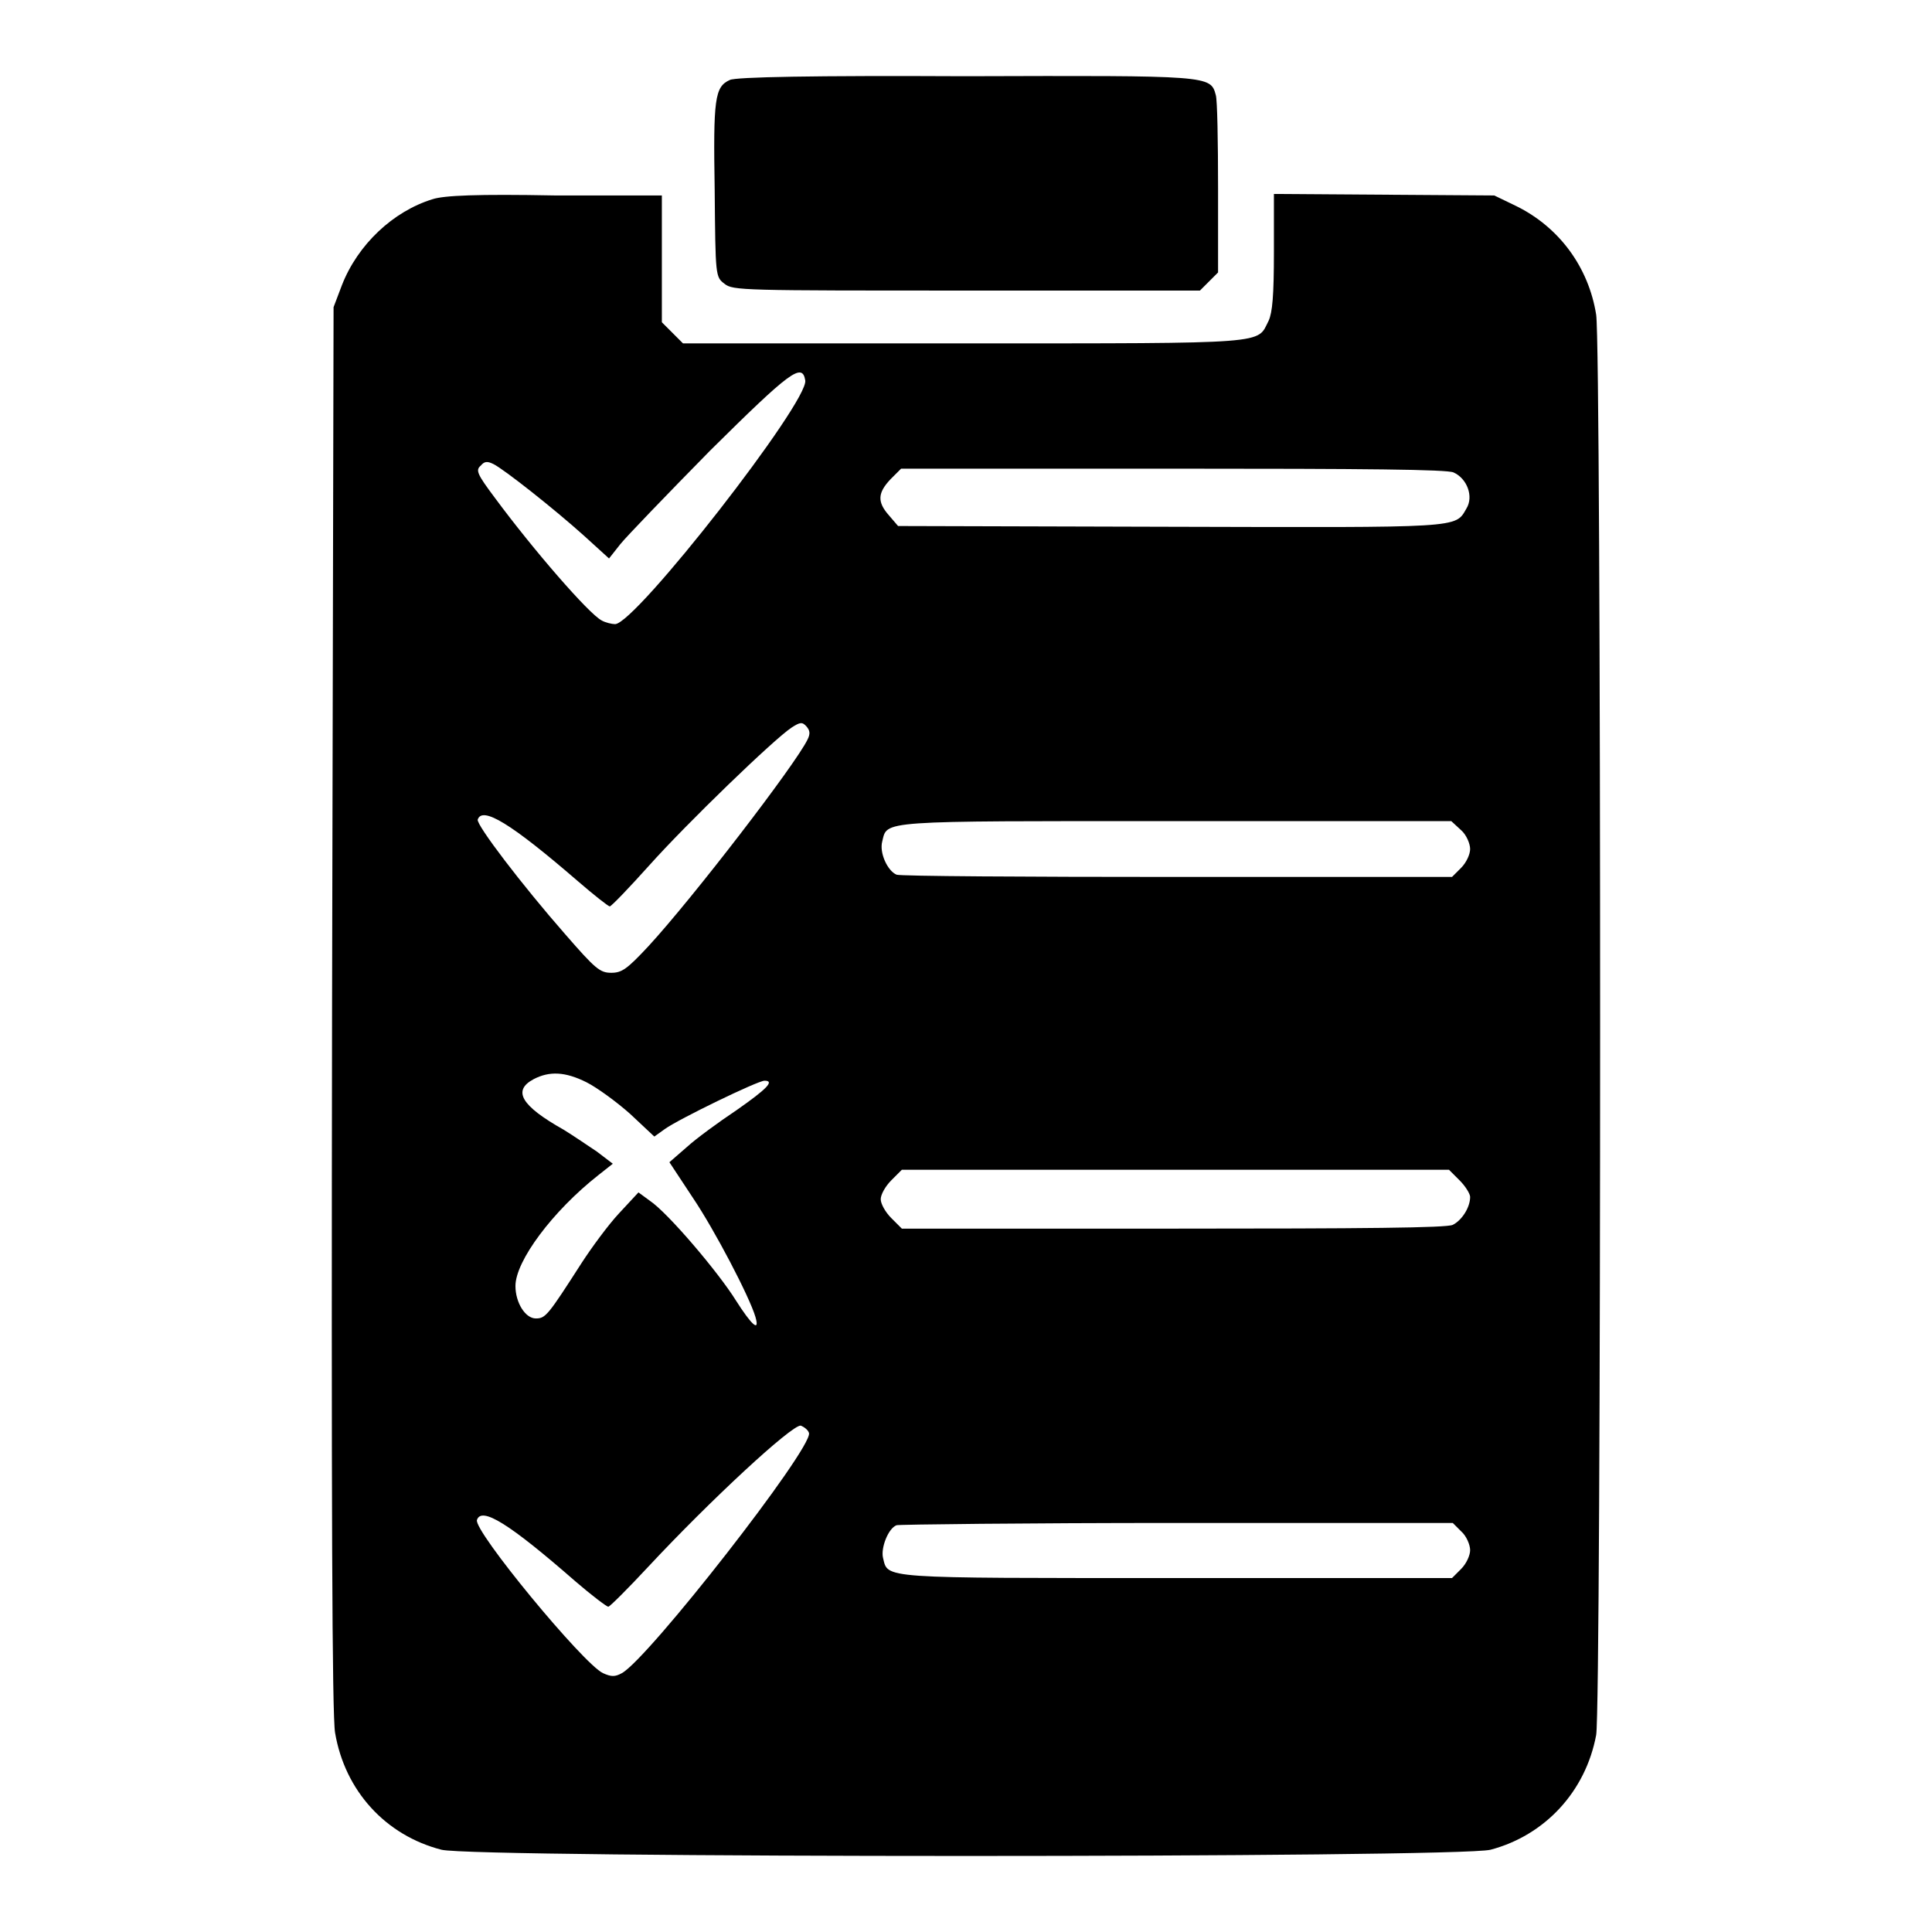
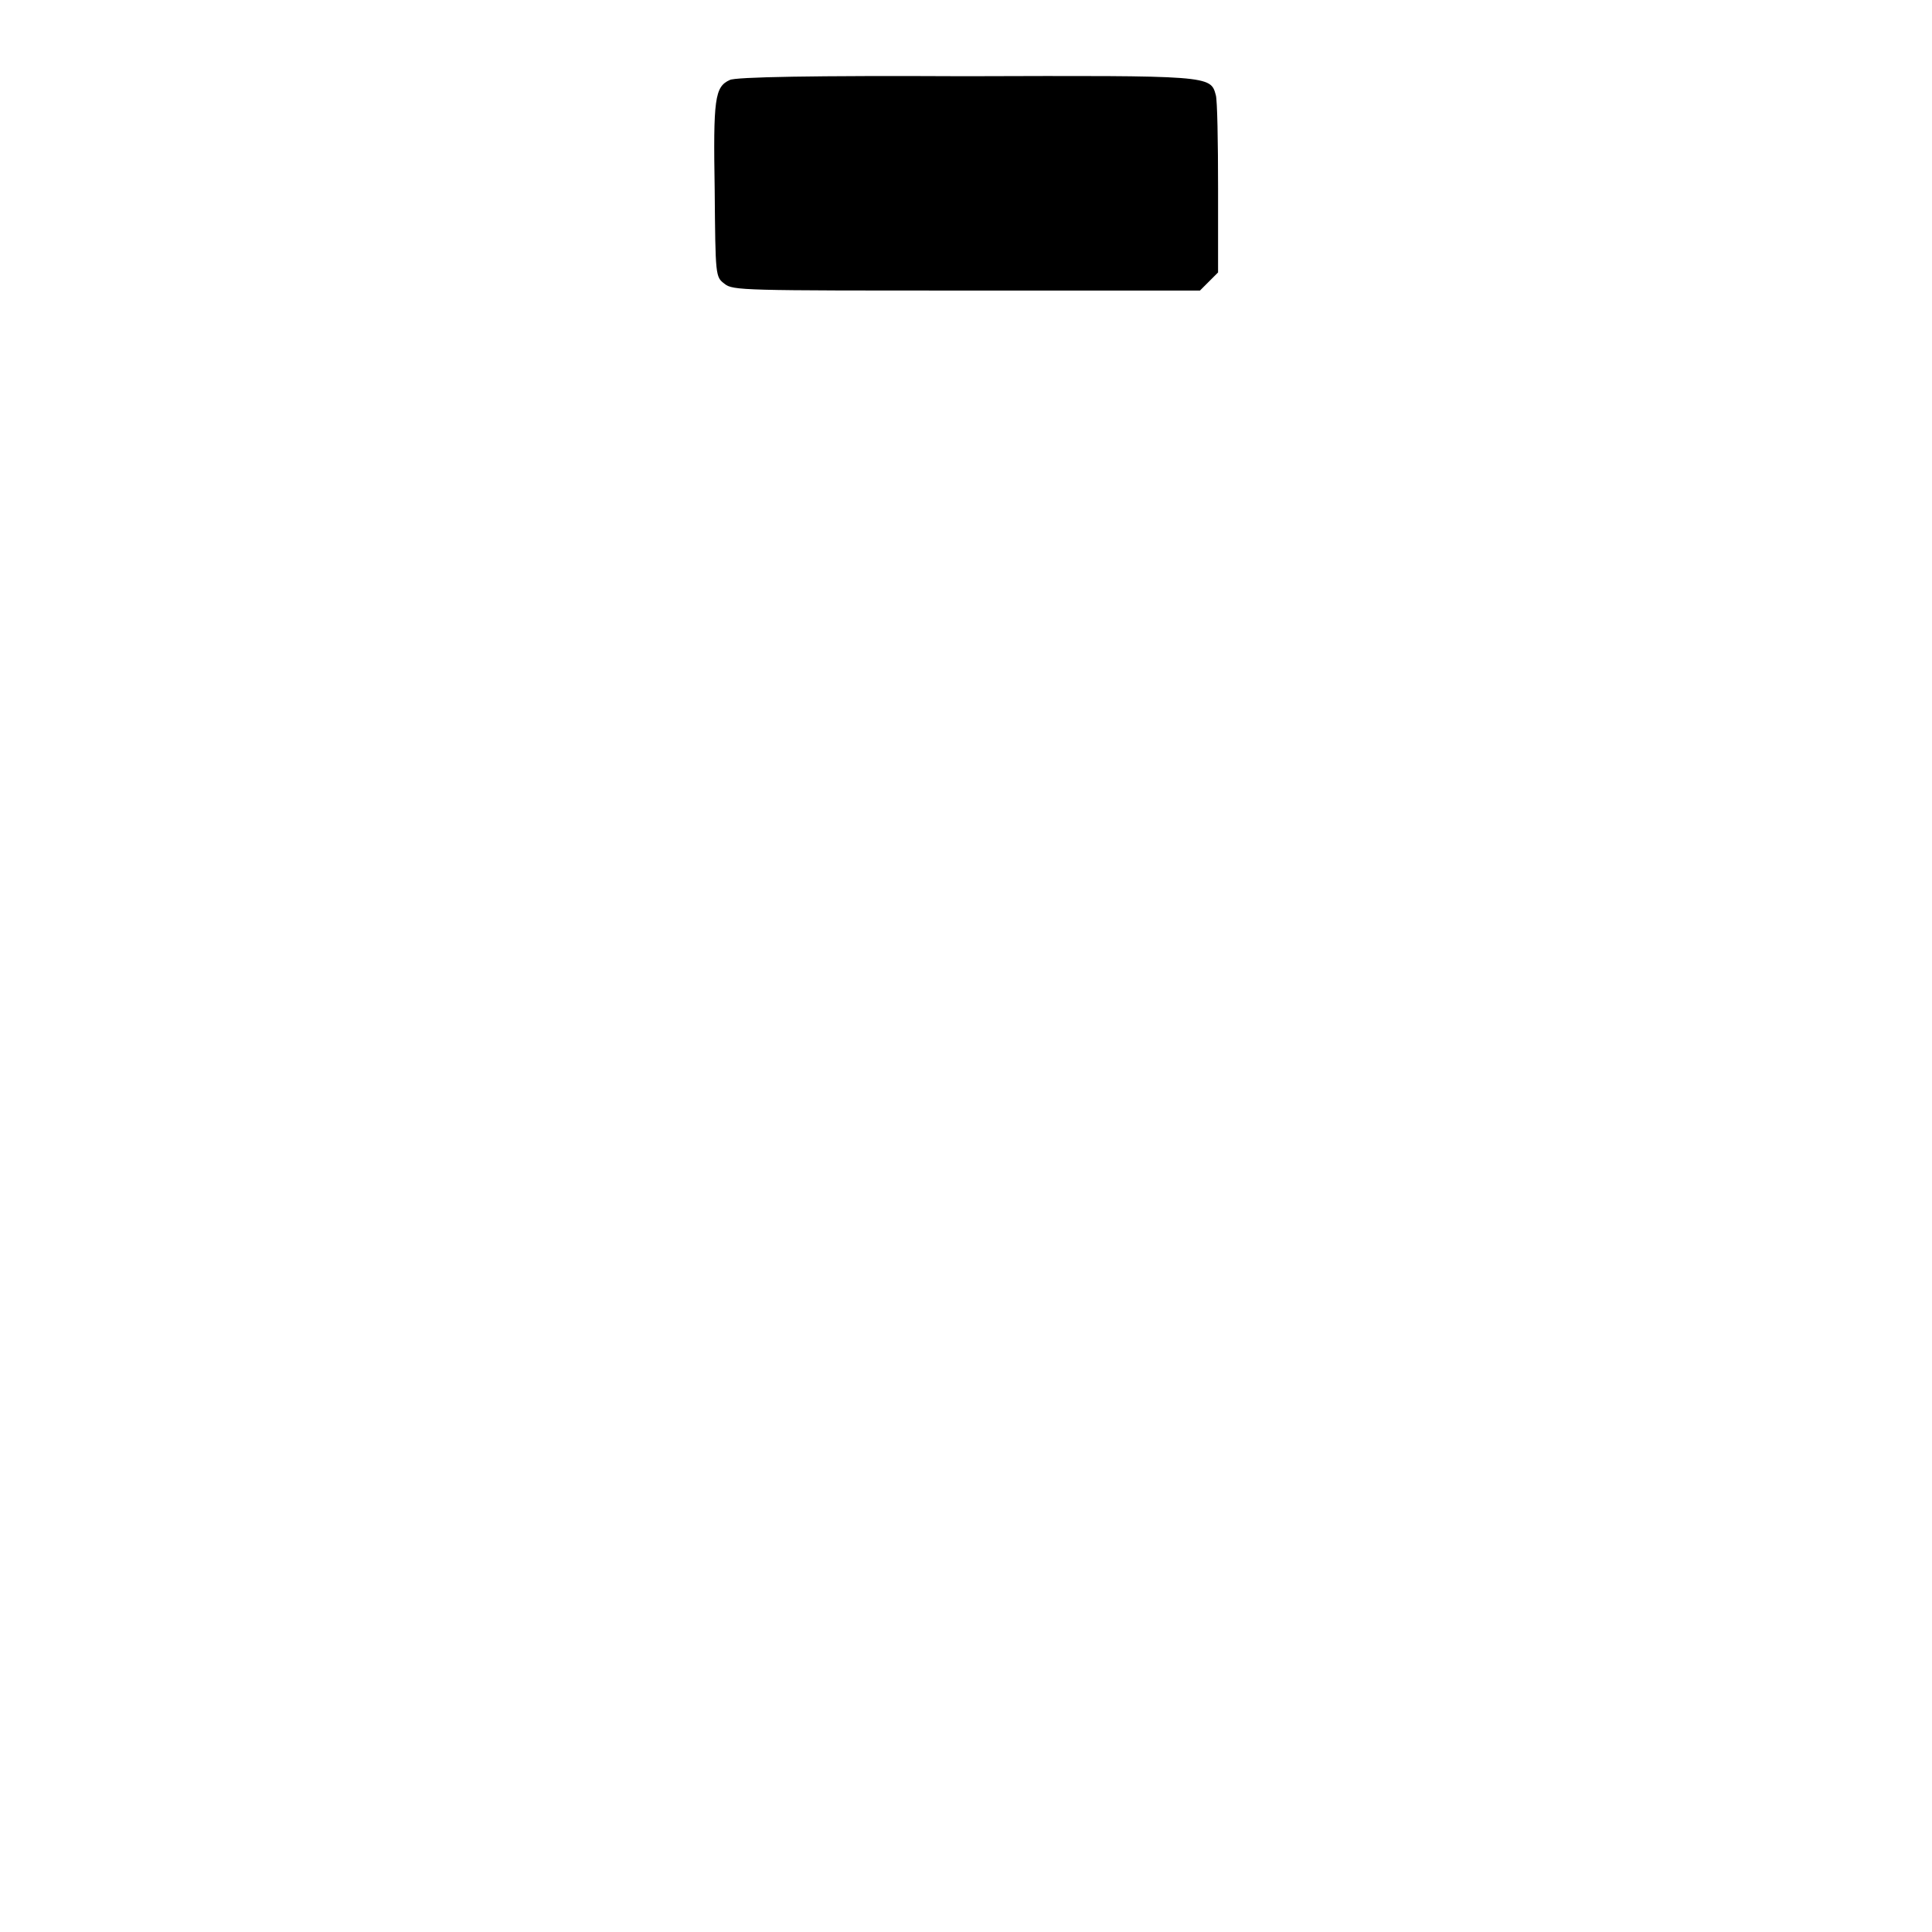
<svg xmlns="http://www.w3.org/2000/svg" version="1.1" x="0px" y="0px" viewBox="0 0 256 256" enable-background="new 0 0 256 256" xml:space="preserve">
  <g>
    <g>
      <g>
        <path fill="#000000" d="M96.7,10.6c-2,0.9-2.2,2.5-2,14.6c0.1,11.4,0.1,11.5,1.3,12.4c1.1,0.9,2.4,0.9,32.1,0.9H159l1.2-1.2l1.2-1.2V24.9c0-6.1-0.1-11.7-0.3-12.3c-0.7-2.6-0.7-2.6-33.2-2.5C107.8,10,97.4,10.2,96.7,10.6z" />
-         <path fill="#000000" d="M57.3,26.4c-5.2,1.6-9.9,6-12,11.4l-1.1,2.9L44,133.6c-0.1,65.5,0,93.8,0.4,96c1.3,7.7,6.7,13.6,14.1,15.5c4.3,1.1,134.7,1.1,139,0c7.2-1.9,12.6-7.7,14-15.2c0.7-3.7,0.7-183.9,0-188.2c-1-6.3-4.9-11.6-10.6-14.4l-2.9-1.4l-14.6-0.1l-14.6-0.1v7.7c0,5.8-0.2,8-0.7,9.1c-1.6,3.1,0.7,3-40.2,3H90.5l-1.4-1.4l-1.4-1.4v-8.4v-8.4l-14.1,0C63.2,25.7,58.8,25.9,57.3,26.4z M106.7,50.4c0.5,2.8-22.5,32.3-25.2,32.3c-0.4,0-1.3-0.2-1.8-0.5c-1.7-0.9-9-9.3-14.1-16.2c-2.4-3.2-2.6-3.7-1.9-4.3c0.5-0.6,0.9-0.6,1.7-0.2c1.4,0.7,8,5.9,12,9.5l3.3,3l1.5-1.9c0.8-1,6.2-6.6,11.9-12.4C104.7,49.2,106.3,48,106.7,50.4z M192.6,62.6c1.8,0.8,2.7,3.2,1.7,4.8c-1.5,2.6-0.5,2.5-39.2,2.4L119,69.7l-1.2-1.4c-1.6-1.8-1.5-3,0.2-4.8l1.4-1.4h35.9C181.1,62.1,191.7,62.2,192.6,62.6z M107,98c-1.6,3.3-15.2,21-21.1,27.4c-2.8,3-3.5,3.5-4.9,3.5c-1.5,0-2.1-0.5-6.1-5.1c-5.7-6.5-11.8-14.5-11.6-15.2c0.6-1.8,4.4,0.5,13.2,8.1c2.2,1.9,4.1,3.4,4.3,3.4s2.6-2.5,5.2-5.4c5-5.6,16.6-16.8,18.9-18.3c1.1-0.7,1.4-0.8,2-0.1C107.3,96.8,107.4,97.2,107,98z M193.6,110c0.7,0.6,1.2,1.8,1.2,2.5c0,0.7-0.5,1.8-1.2,2.5l-1.2,1.2H156c-20,0-36.7-0.1-37.2-0.3c-1.2-0.5-2.3-2.9-1.9-4.4c0.7-2.8-0.8-2.7,38.9-2.7h36.5L193.6,110z M77.7,143.4c1.4,0.7,4,2.6,5.8,4.2l3.2,3l1.4-1c1.8-1.3,12.3-6.4,13.2-6.4c1.4,0,0.3,1.1-3.7,3.9c-2.4,1.6-5.4,3.8-6.6,4.9l-2.3,2l3.1,4.7c2.9,4.3,7.5,13.1,8.3,15.8c0.6,2.1-0.5,1.1-2.6-2.2c-2.3-3.7-9-11.6-11.4-13.2l-1.5-1.1l-2.6,2.8c-1.4,1.5-3.6,4.5-4.9,6.5c-4.5,7-4.8,7.4-6.1,7.4c-1.4,0-2.7-2.1-2.7-4.3c0-3.3,4.9-9.9,11-14.7l1.9-1.5l-2.1-1.6c-1.2-0.8-3.1-2.1-4.4-2.9c-5.7-3.2-6.8-5.2-4-6.7C72.8,141.9,74.9,142,77.7,143.4z M193.4,156.4c0.8,0.8,1.4,1.8,1.4,2.2c0,1.4-1.1,3.1-2.3,3.7c-0.8,0.4-11.8,0.5-37.1,0.5h-35.9l-1.4-1.4c-0.8-0.8-1.4-1.9-1.4-2.5c0-0.6,0.6-1.7,1.4-2.5l1.4-1.4h36.2H192L193.4,156.4z M107.2,189.9c0.4,2.1-21.3,29.9-24.8,31.8c-0.9,0.5-1.4,0.5-2.5,0c-2.6-1.2-17.2-18.9-16.7-20.3c0.6-1.8,4.3,0.5,13,8.1c2.2,1.9,4.2,3.4,4.4,3.4c0.2,0,2.6-2.4,5.3-5.3c8.2-8.8,19-18.8,20.2-18.7C106.6,189.1,107.1,189.5,107.2,189.9z M193.6,202.9c0.7,0.6,1.2,1.8,1.2,2.5c0,0.7-0.5,1.8-1.2,2.5l-1.2,1.2h-36.5c-39.7,0-38.2,0.1-38.9-2.7c-0.3-1.3,0.7-3.9,1.8-4.3c0.3-0.1,17.1-0.3,37.2-0.3l36.5,0L193.6,202.9z" />
      </g>
    </g>
  </g>
</svg>